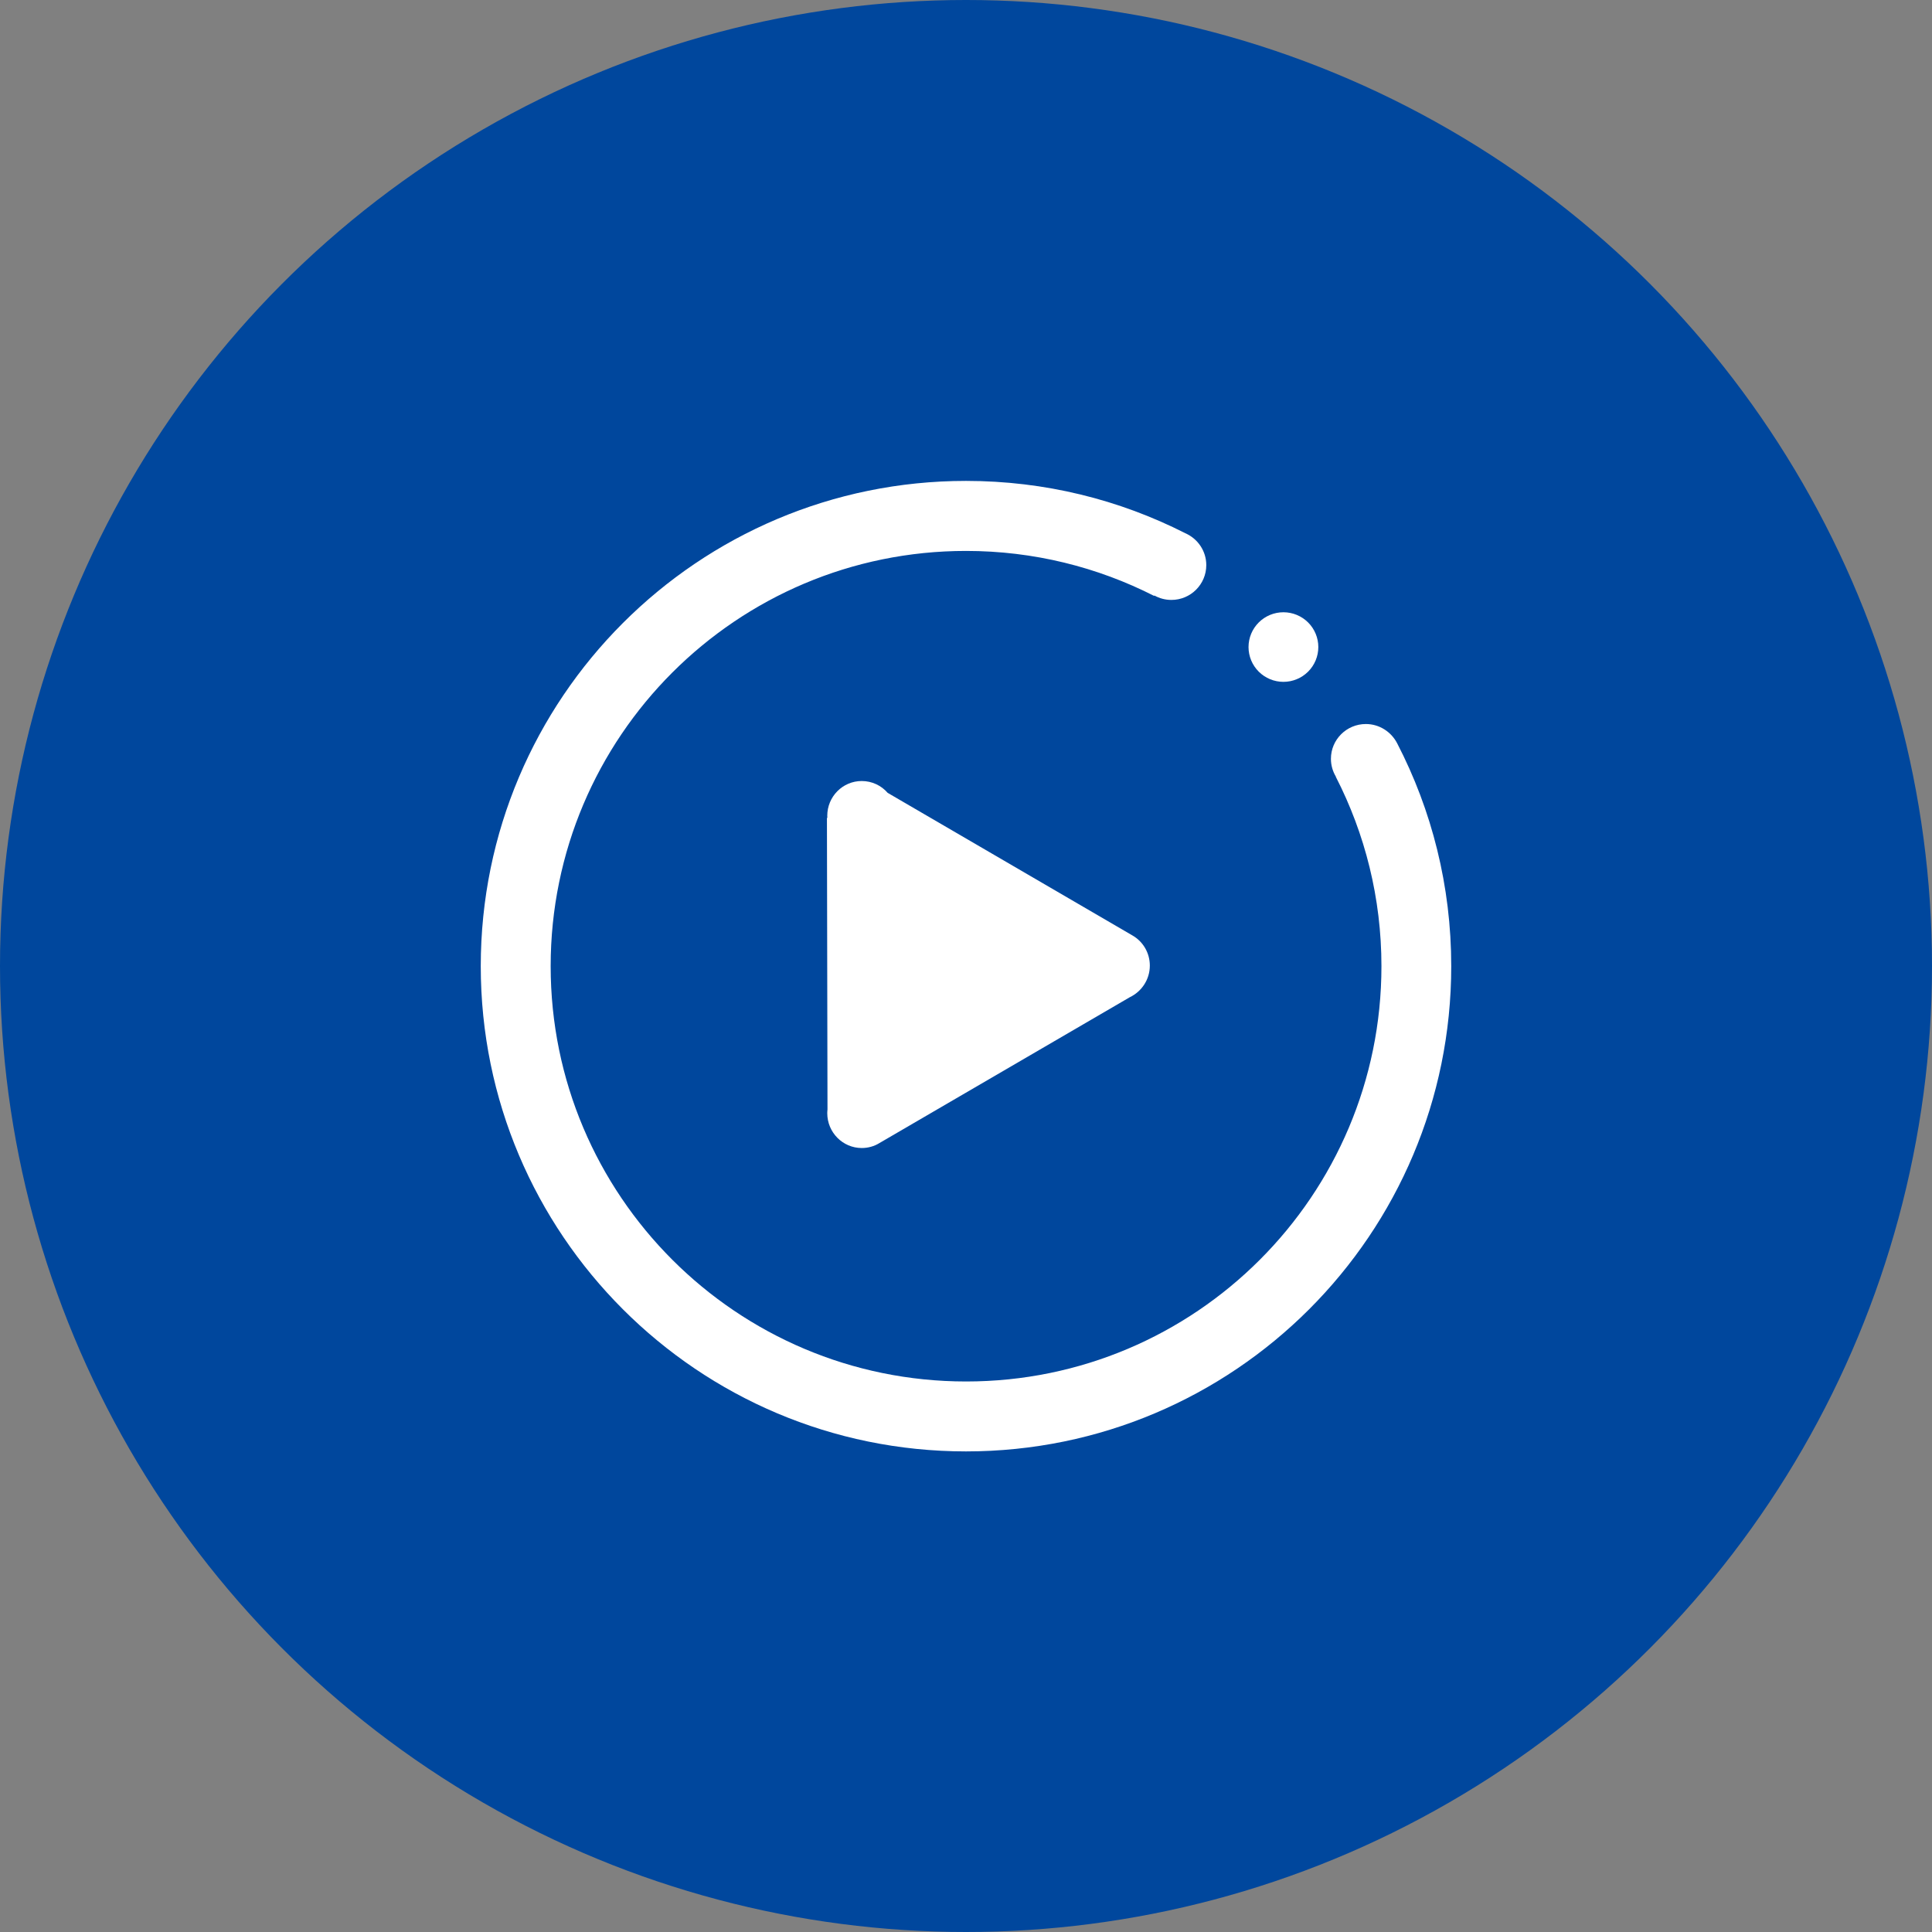
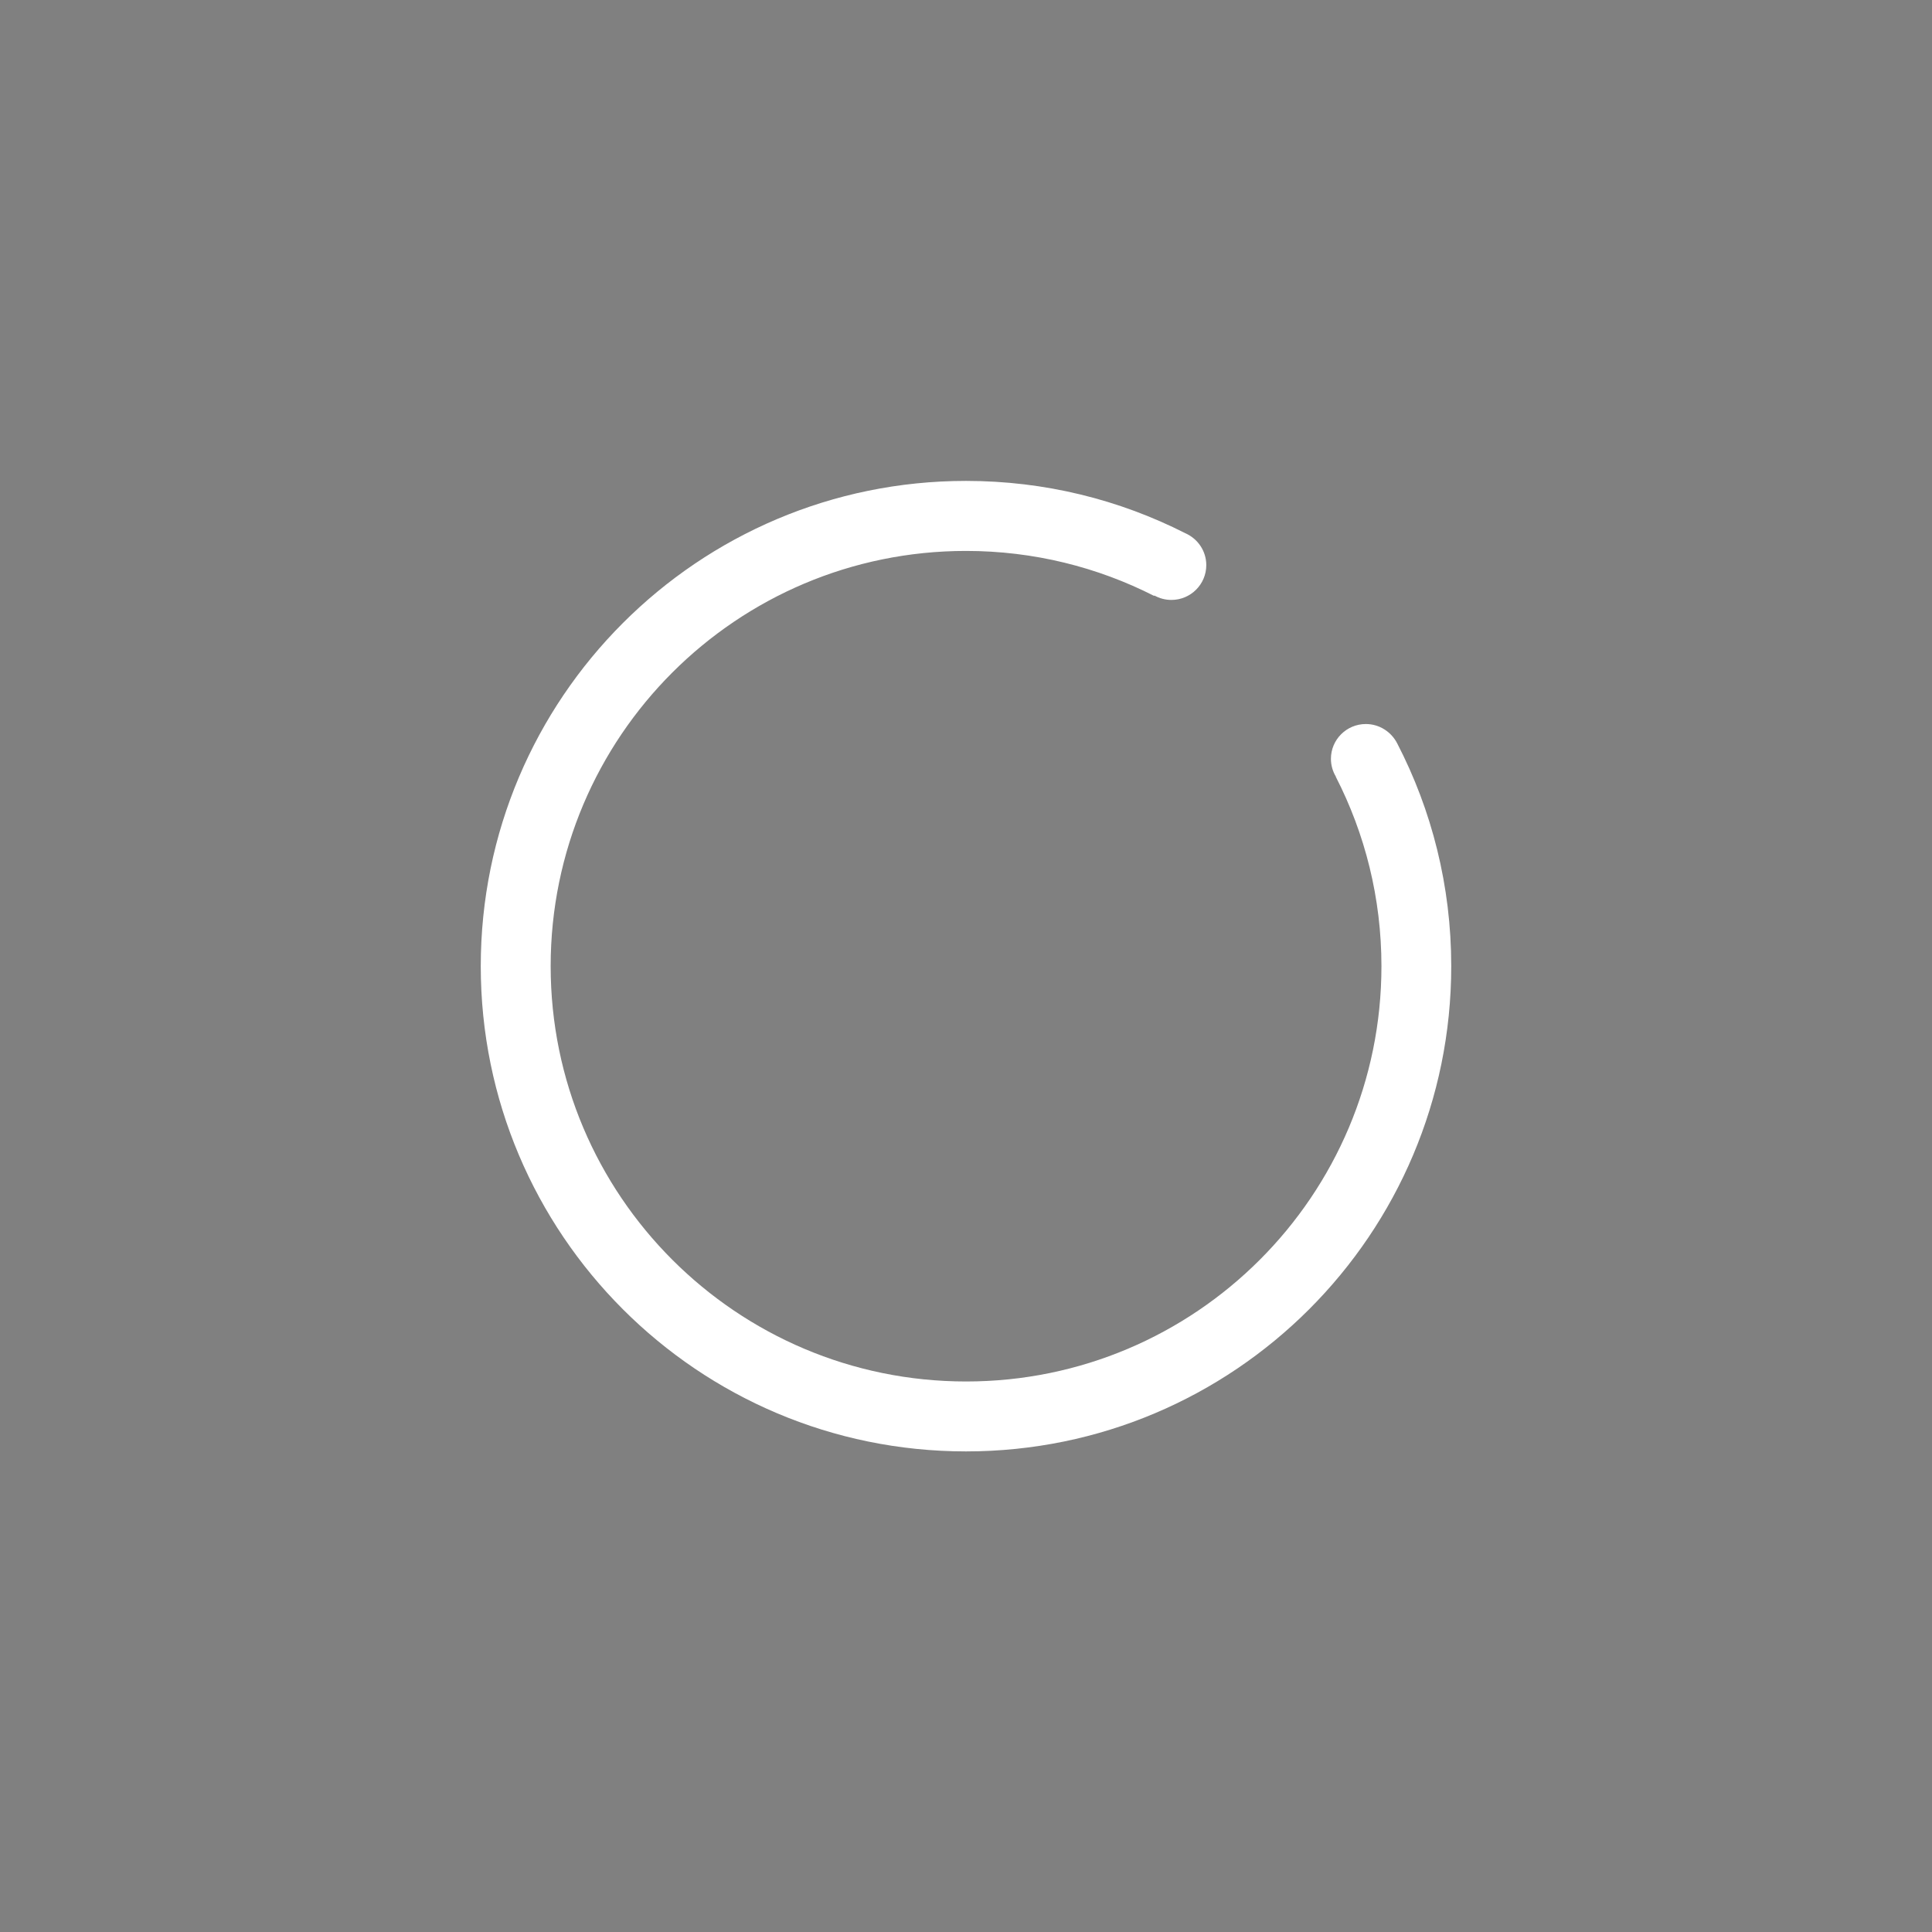
<svg xmlns="http://www.w3.org/2000/svg" width="94" height="94" viewBox="0 0 94 94" fill="none">
  <rect x="0" y="0" width="94" height="94" fill="#808080" stroke="none" />
  <g id="Group 72662">
-     <circle id="Ellipse 3" cx="47" cy="47" r="47" fill="#00479D" />
    <g id="Frame">
-       <path id="Vector" d="M60.746 31.482C60.746 31.931 60.925 32.361 61.243 32.679C61.562 32.996 61.994 33.175 62.444 33.175C62.895 33.175 63.326 32.996 63.645 32.679C63.963 32.361 64.142 31.931 64.142 31.482C64.142 31.033 63.963 30.602 63.645 30.285C63.326 29.967 62.895 29.789 62.444 29.789C61.994 29.789 61.562 29.967 61.243 30.285C60.925 30.602 60.746 31.033 60.746 31.482Z" fill="white" />
-       <path id="Vector_2" d="M41.927 55.856C42.238 55.856 42.534 55.772 42.781 55.619L54.968 48.52C55.543 48.246 55.944 47.661 55.944 46.981C55.944 46.353 55.606 45.805 55.1 45.515L43.188 38.575C42.882 38.221 42.428 38 41.927 38C40.999 38 40.25 38.759 40.25 39.693C40.25 39.724 40.25 39.756 40.255 39.788L40.234 39.798L40.261 53.984C40.255 54.042 40.25 54.1 40.25 54.163C40.25 55.096 41.004 55.856 41.927 55.856Z" fill="white" />
      <path id="Vector_3" d="M67.978 36.165C67.693 35.612 67.118 35.227 66.454 35.227C65.515 35.227 64.755 35.986 64.755 36.919C64.755 37.236 64.845 37.536 64.998 37.79L64.993 37.795C66.411 40.558 67.213 43.691 67.213 47.008C67.213 58.166 58.164 67.215 47.005 67.215C35.846 67.215 26.792 58.166 26.792 47.008C26.792 35.849 35.841 26.805 47 26.805C50.296 26.805 53.407 27.596 56.154 28.994L56.165 28.973C56.408 29.11 56.692 29.189 56.993 29.189C57.932 29.189 58.691 28.429 58.691 27.496C58.691 26.805 58.274 26.209 57.673 25.945C54.467 24.316 50.844 23.398 47 23.398C33.959 23.398 23.391 33.972 23.391 47.008C23.391 60.044 33.959 70.617 47 70.617C60.041 70.617 70.609 60.049 70.609 47.008C70.609 43.1 69.66 39.414 67.978 36.165Z" fill="white" />
    </g>
  </g>
</svg>